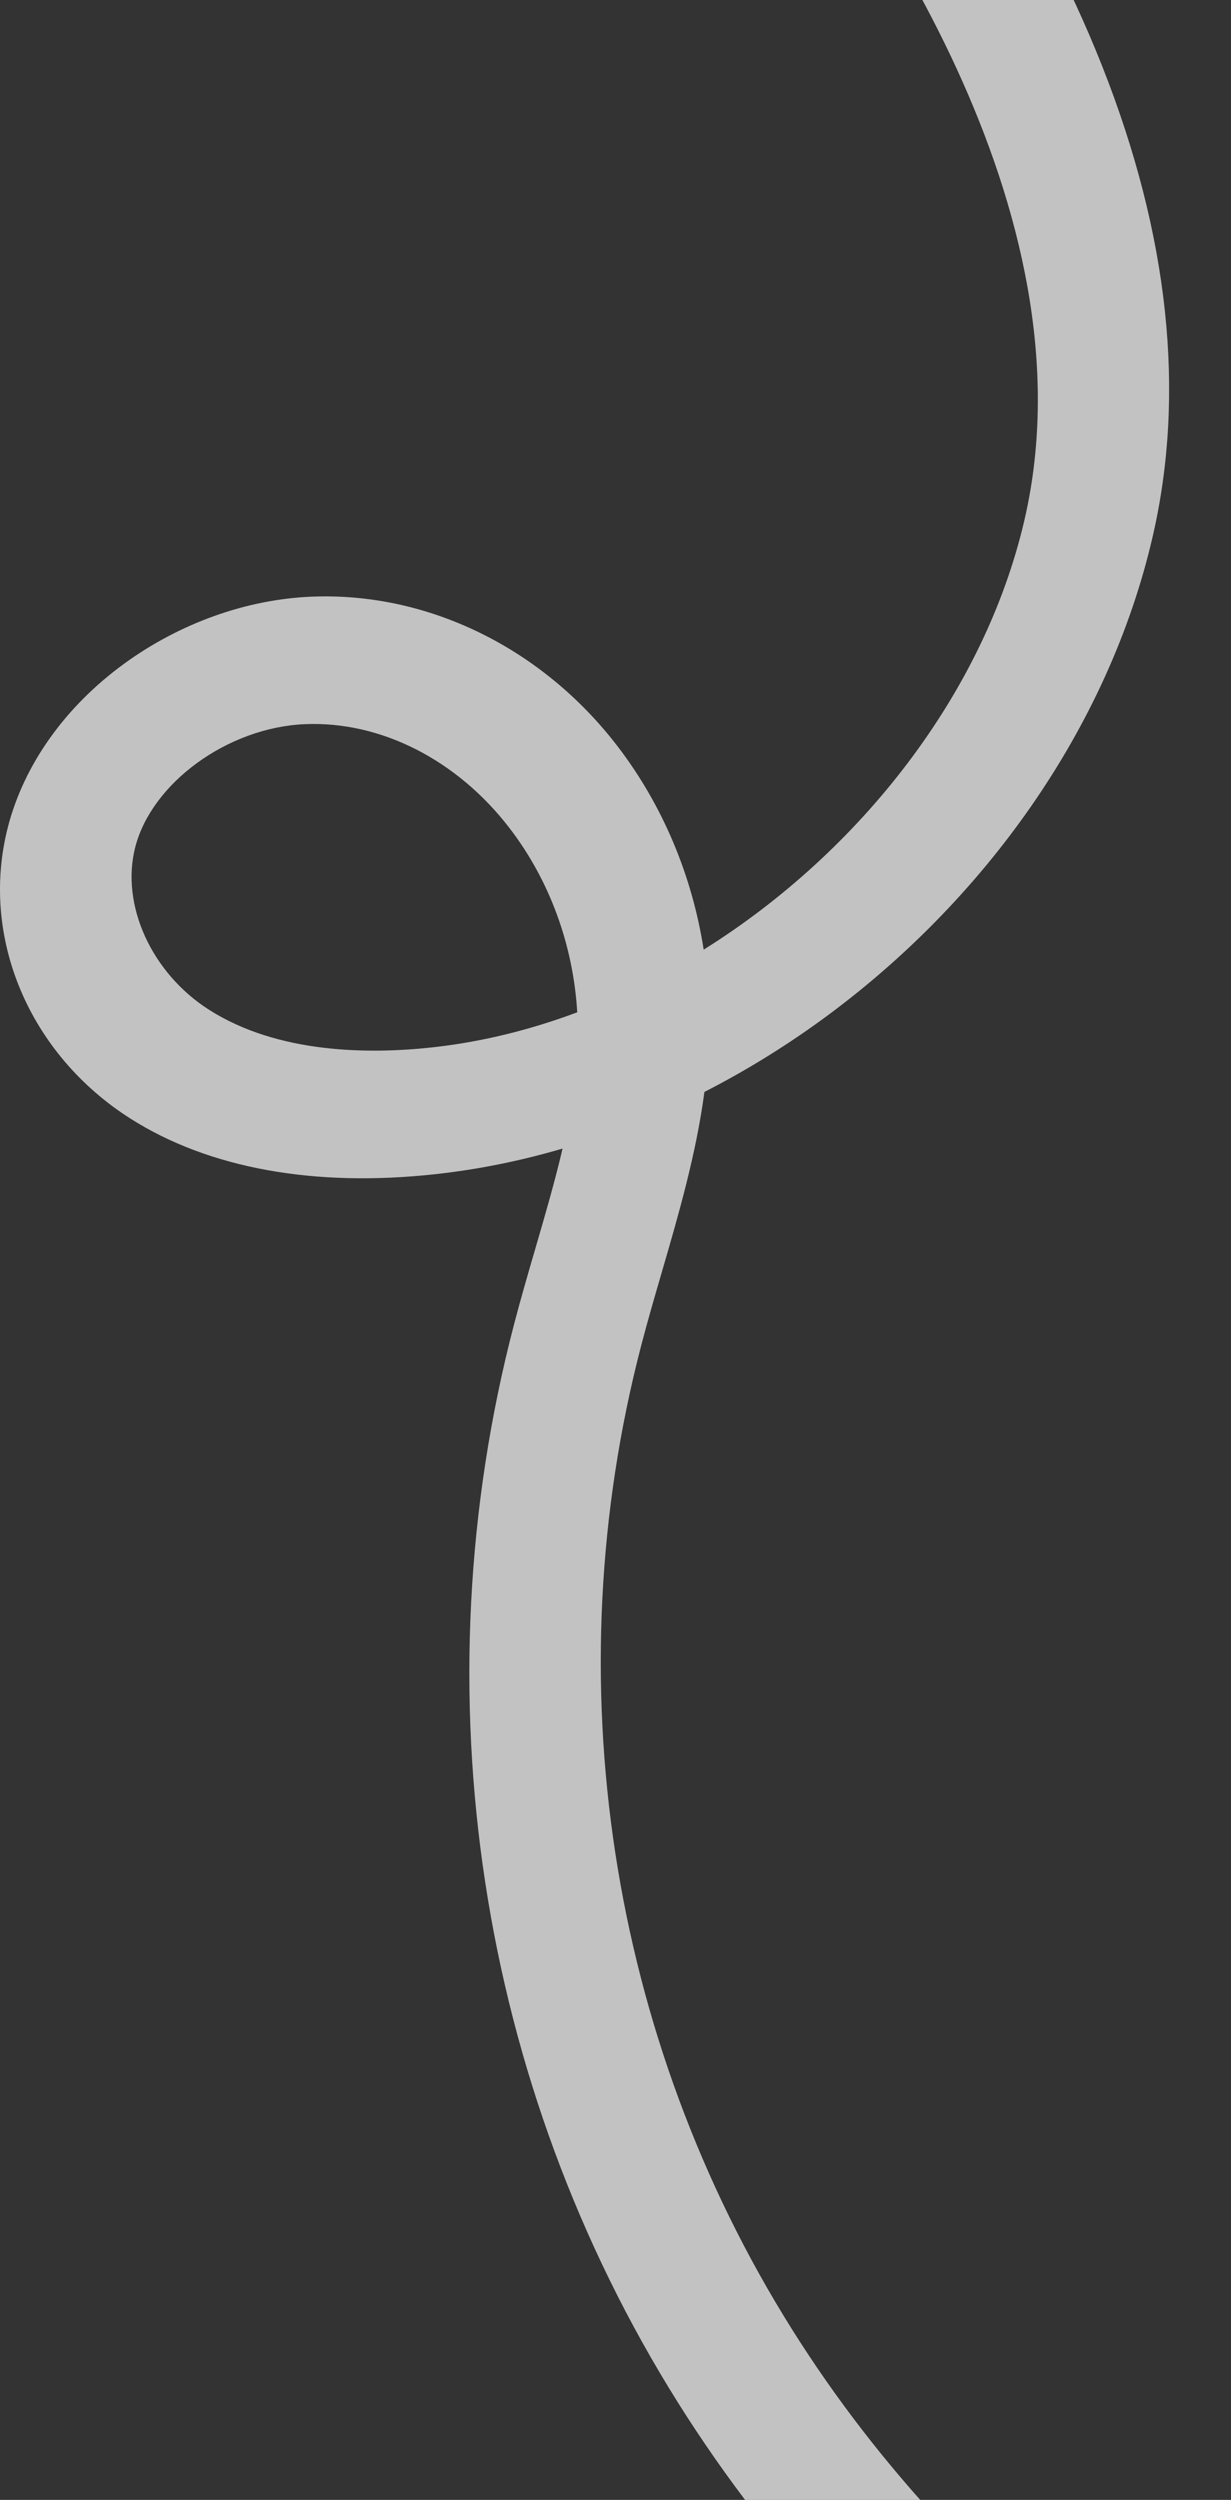
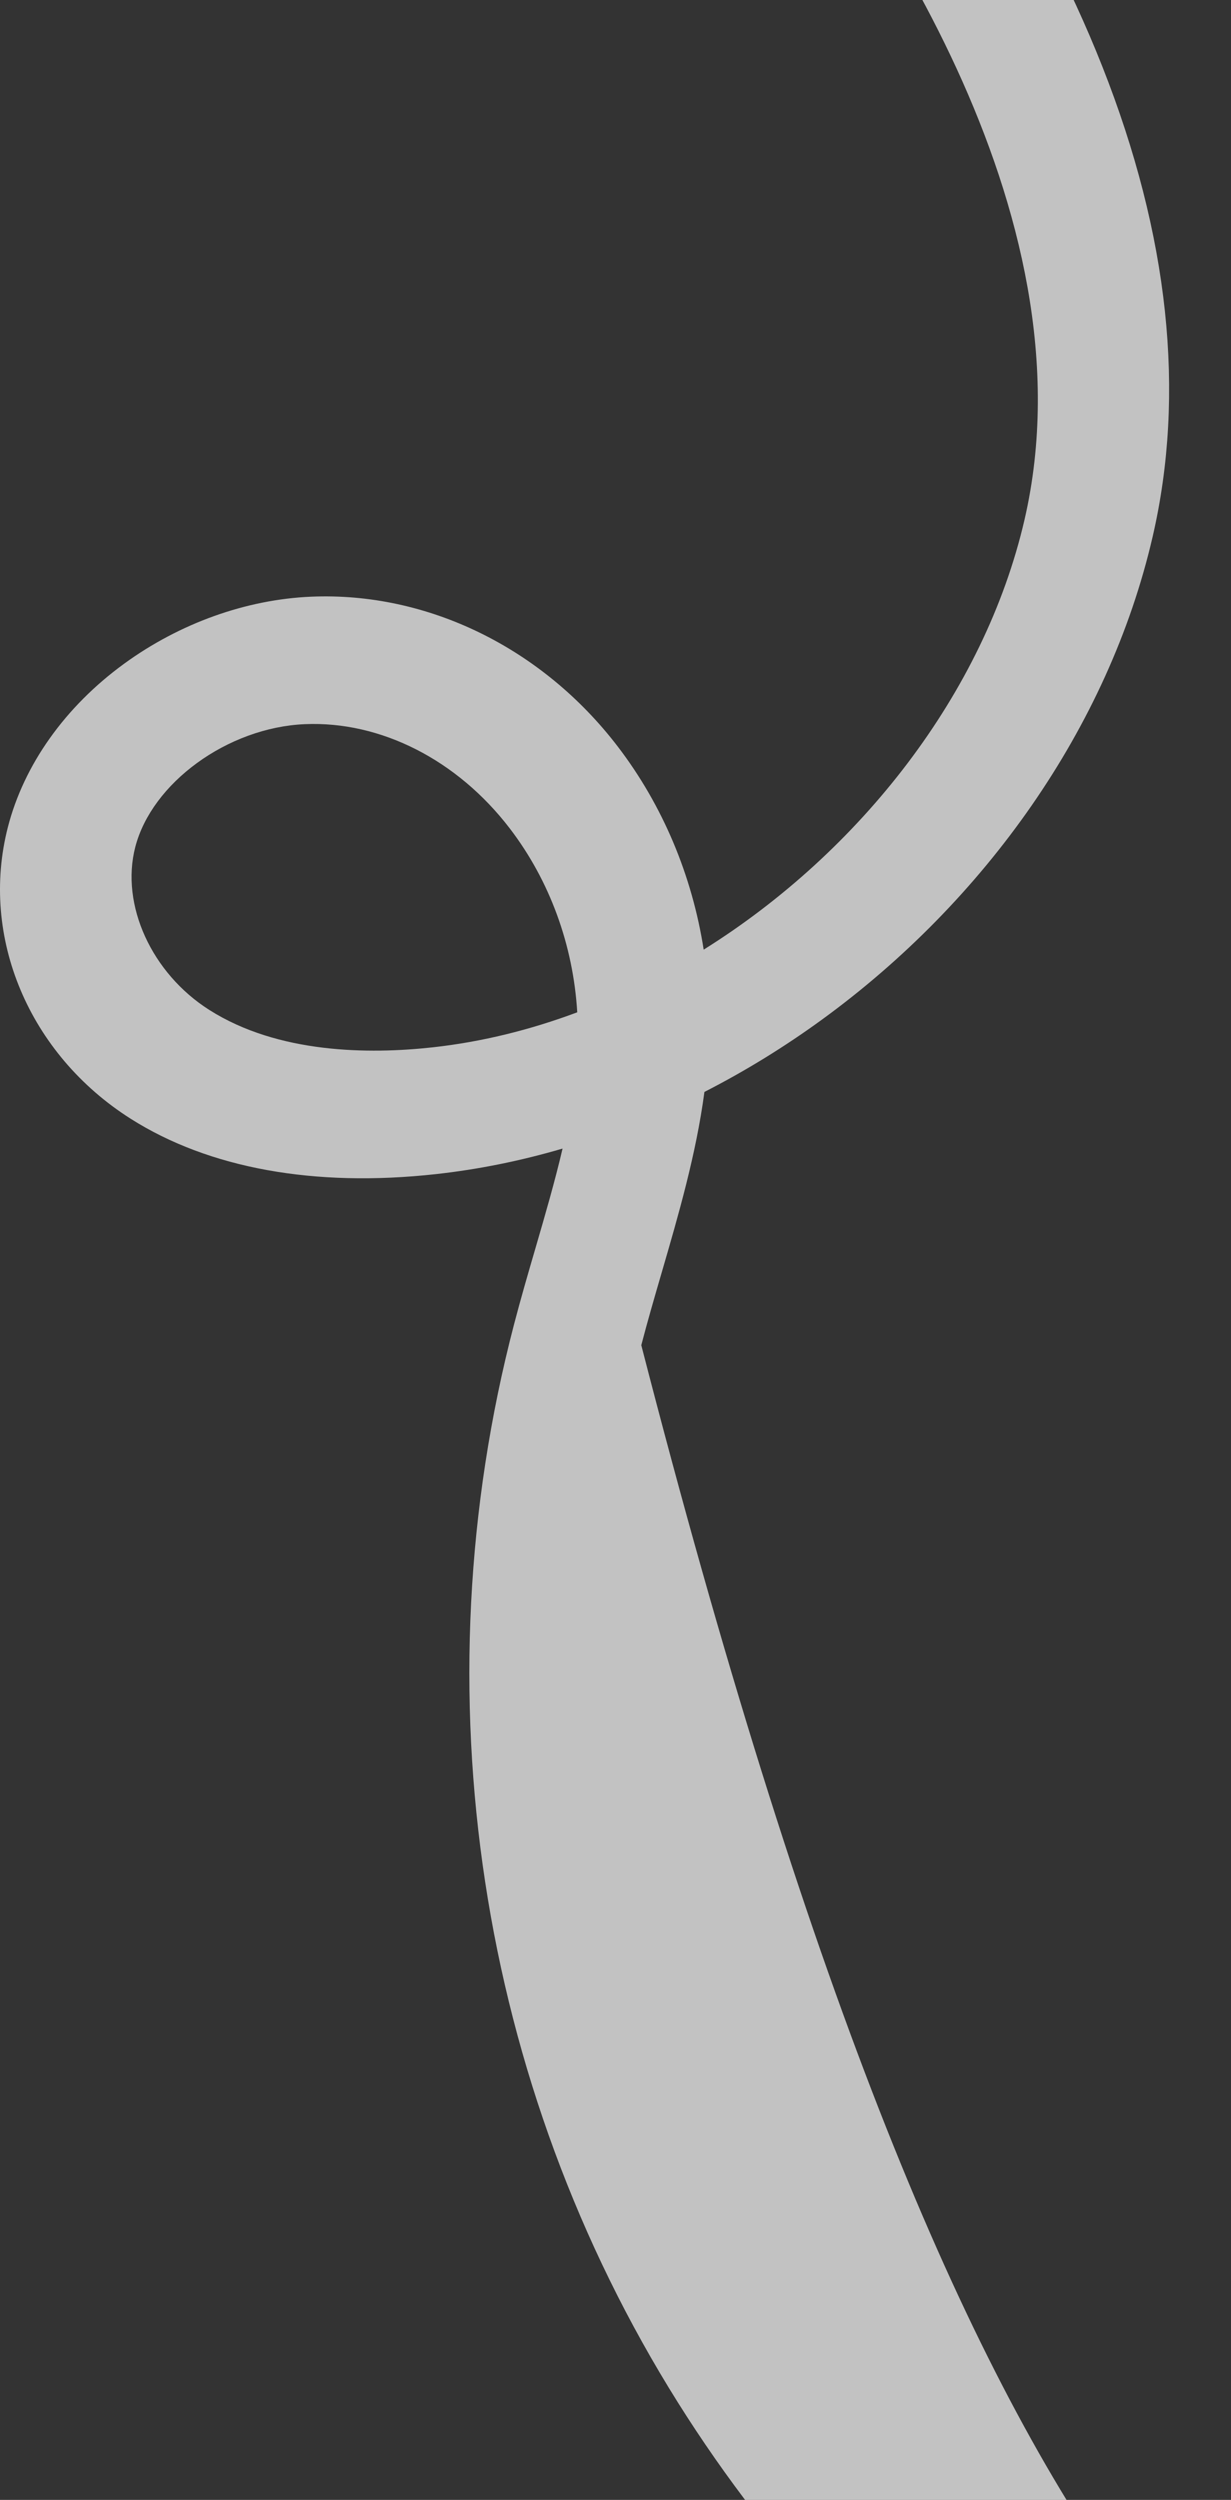
<svg xmlns="http://www.w3.org/2000/svg" width="293" height="595" viewBox="0 0 293 595" fill="none">
  <rect x="0" y="0" width="293" height="595" fill="#333333" stroke="none" />
-   <path d="M367.407 725.224C279.439 697.807 206.28 643.345 161.39 571.877C113.792 496.088 99.556 402.556 122.337 315.266C123.929 309.163 125.7 303.074 127.419 297.187C129.782 289.061 132.087 281.142 133.9 273.372C124.007 276.273 113.91 278.333 103.719 279.455C74.85 282.641 49.744 278.087 31.124 266.286C6.901 250.931 -4.853 223.034 1.875 196.872C5.697 181.997 15.52 168.191 29.524 157.987L29.615 157.921C42.817 148.328 58.595 142.682 74.031 142.019C101.755 140.837 129.049 154.173 147.045 177.693C157.725 191.652 164.728 208.344 167.489 226.023C204.733 202.731 234.306 164.965 243.845 123.73C260.899 49.991 204.987 -28.166 180.162 -58.347L205.281 -78.582C222.663 -57.453 246.676 -23.923 262.389 15.873C278.224 55.961 282.243 93.611 274.34 127.776C263.821 173.281 234.293 214.506 195.728 242.615C186.816 249.109 177.423 254.901 167.663 259.89C165.699 274.672 161.538 288.988 157.479 302.937C155.75 308.878 154.114 314.496 152.639 320.169C131.889 399.685 144.967 485.054 188.515 554.407C229.971 620.424 297.749 670.788 379.373 696.225L367.422 725.231L367.407 725.224ZM46.904 181.594C39.635 186.89 34.153 193.996 32.186 201.651C28.661 215.375 36.08 231.665 49.844 240.392C66.225 250.778 87.792 250.953 103.006 249.273C114.637 247.99 126.189 245.133 137.396 240.939C136.434 224.934 130.851 209.601 121.343 197.183C108.856 180.868 90.62 171.58 72.562 172.358C63.375 172.748 54.232 176.254 46.904 181.594Z" fill="white" fill-opacity="0.7" />
+   <path d="M367.407 725.224C279.439 697.807 206.28 643.345 161.39 571.877C113.792 496.088 99.556 402.556 122.337 315.266C123.929 309.163 125.7 303.074 127.419 297.187C129.782 289.061 132.087 281.142 133.9 273.372C124.007 276.273 113.91 278.333 103.719 279.455C74.85 282.641 49.744 278.087 31.124 266.286C6.901 250.931 -4.853 223.034 1.875 196.872C5.697 181.997 15.52 168.191 29.524 157.987L29.615 157.921C42.817 148.328 58.595 142.682 74.031 142.019C101.755 140.837 129.049 154.173 147.045 177.693C157.725 191.652 164.728 208.344 167.489 226.023C204.733 202.731 234.306 164.965 243.845 123.73C260.899 49.991 204.987 -28.166 180.162 -58.347L205.281 -78.582C222.663 -57.453 246.676 -23.923 262.389 15.873C278.224 55.961 282.243 93.611 274.34 127.776C263.821 173.281 234.293 214.506 195.728 242.615C186.816 249.109 177.423 254.901 167.663 259.89C165.699 274.672 161.538 288.988 157.479 302.937C155.75 308.878 154.114 314.496 152.639 320.169C229.971 620.424 297.749 670.788 379.373 696.225L367.422 725.231L367.407 725.224ZM46.904 181.594C39.635 186.89 34.153 193.996 32.186 201.651C28.661 215.375 36.08 231.665 49.844 240.392C66.225 250.778 87.792 250.953 103.006 249.273C114.637 247.99 126.189 245.133 137.396 240.939C136.434 224.934 130.851 209.601 121.343 197.183C108.856 180.868 90.62 171.58 72.562 172.358C63.375 172.748 54.232 176.254 46.904 181.594Z" fill="white" fill-opacity="0.7" />
</svg>